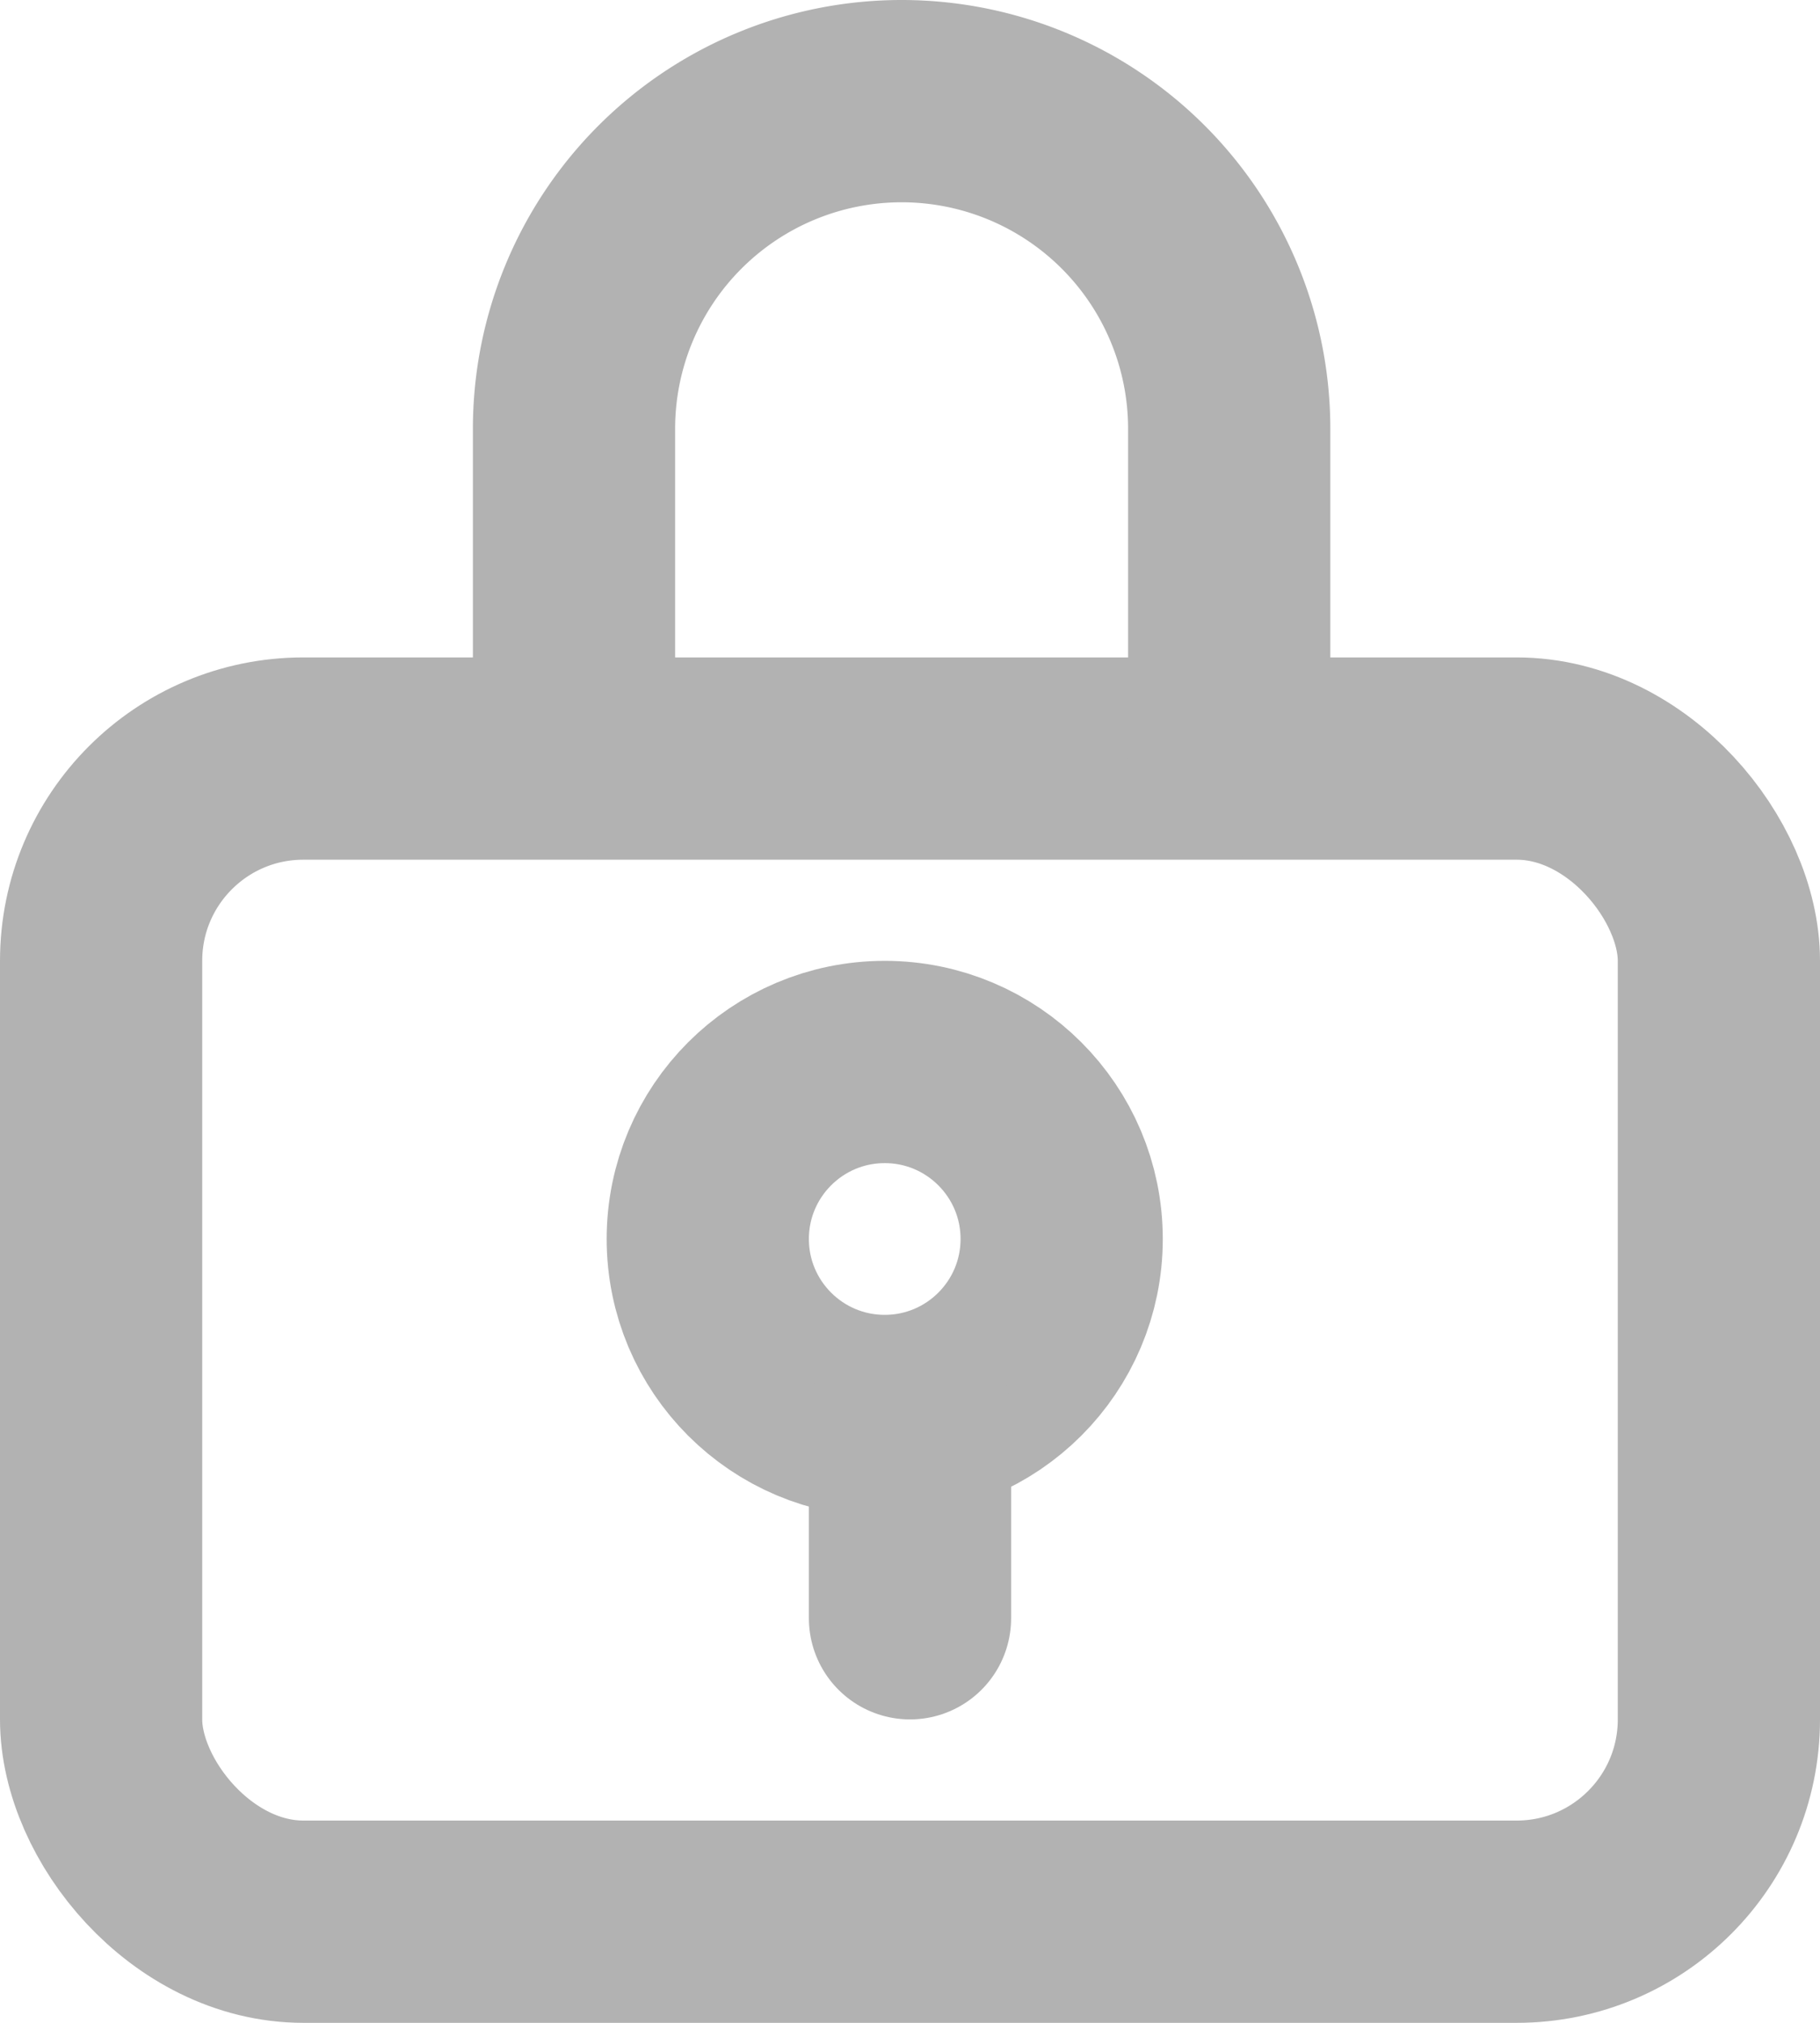
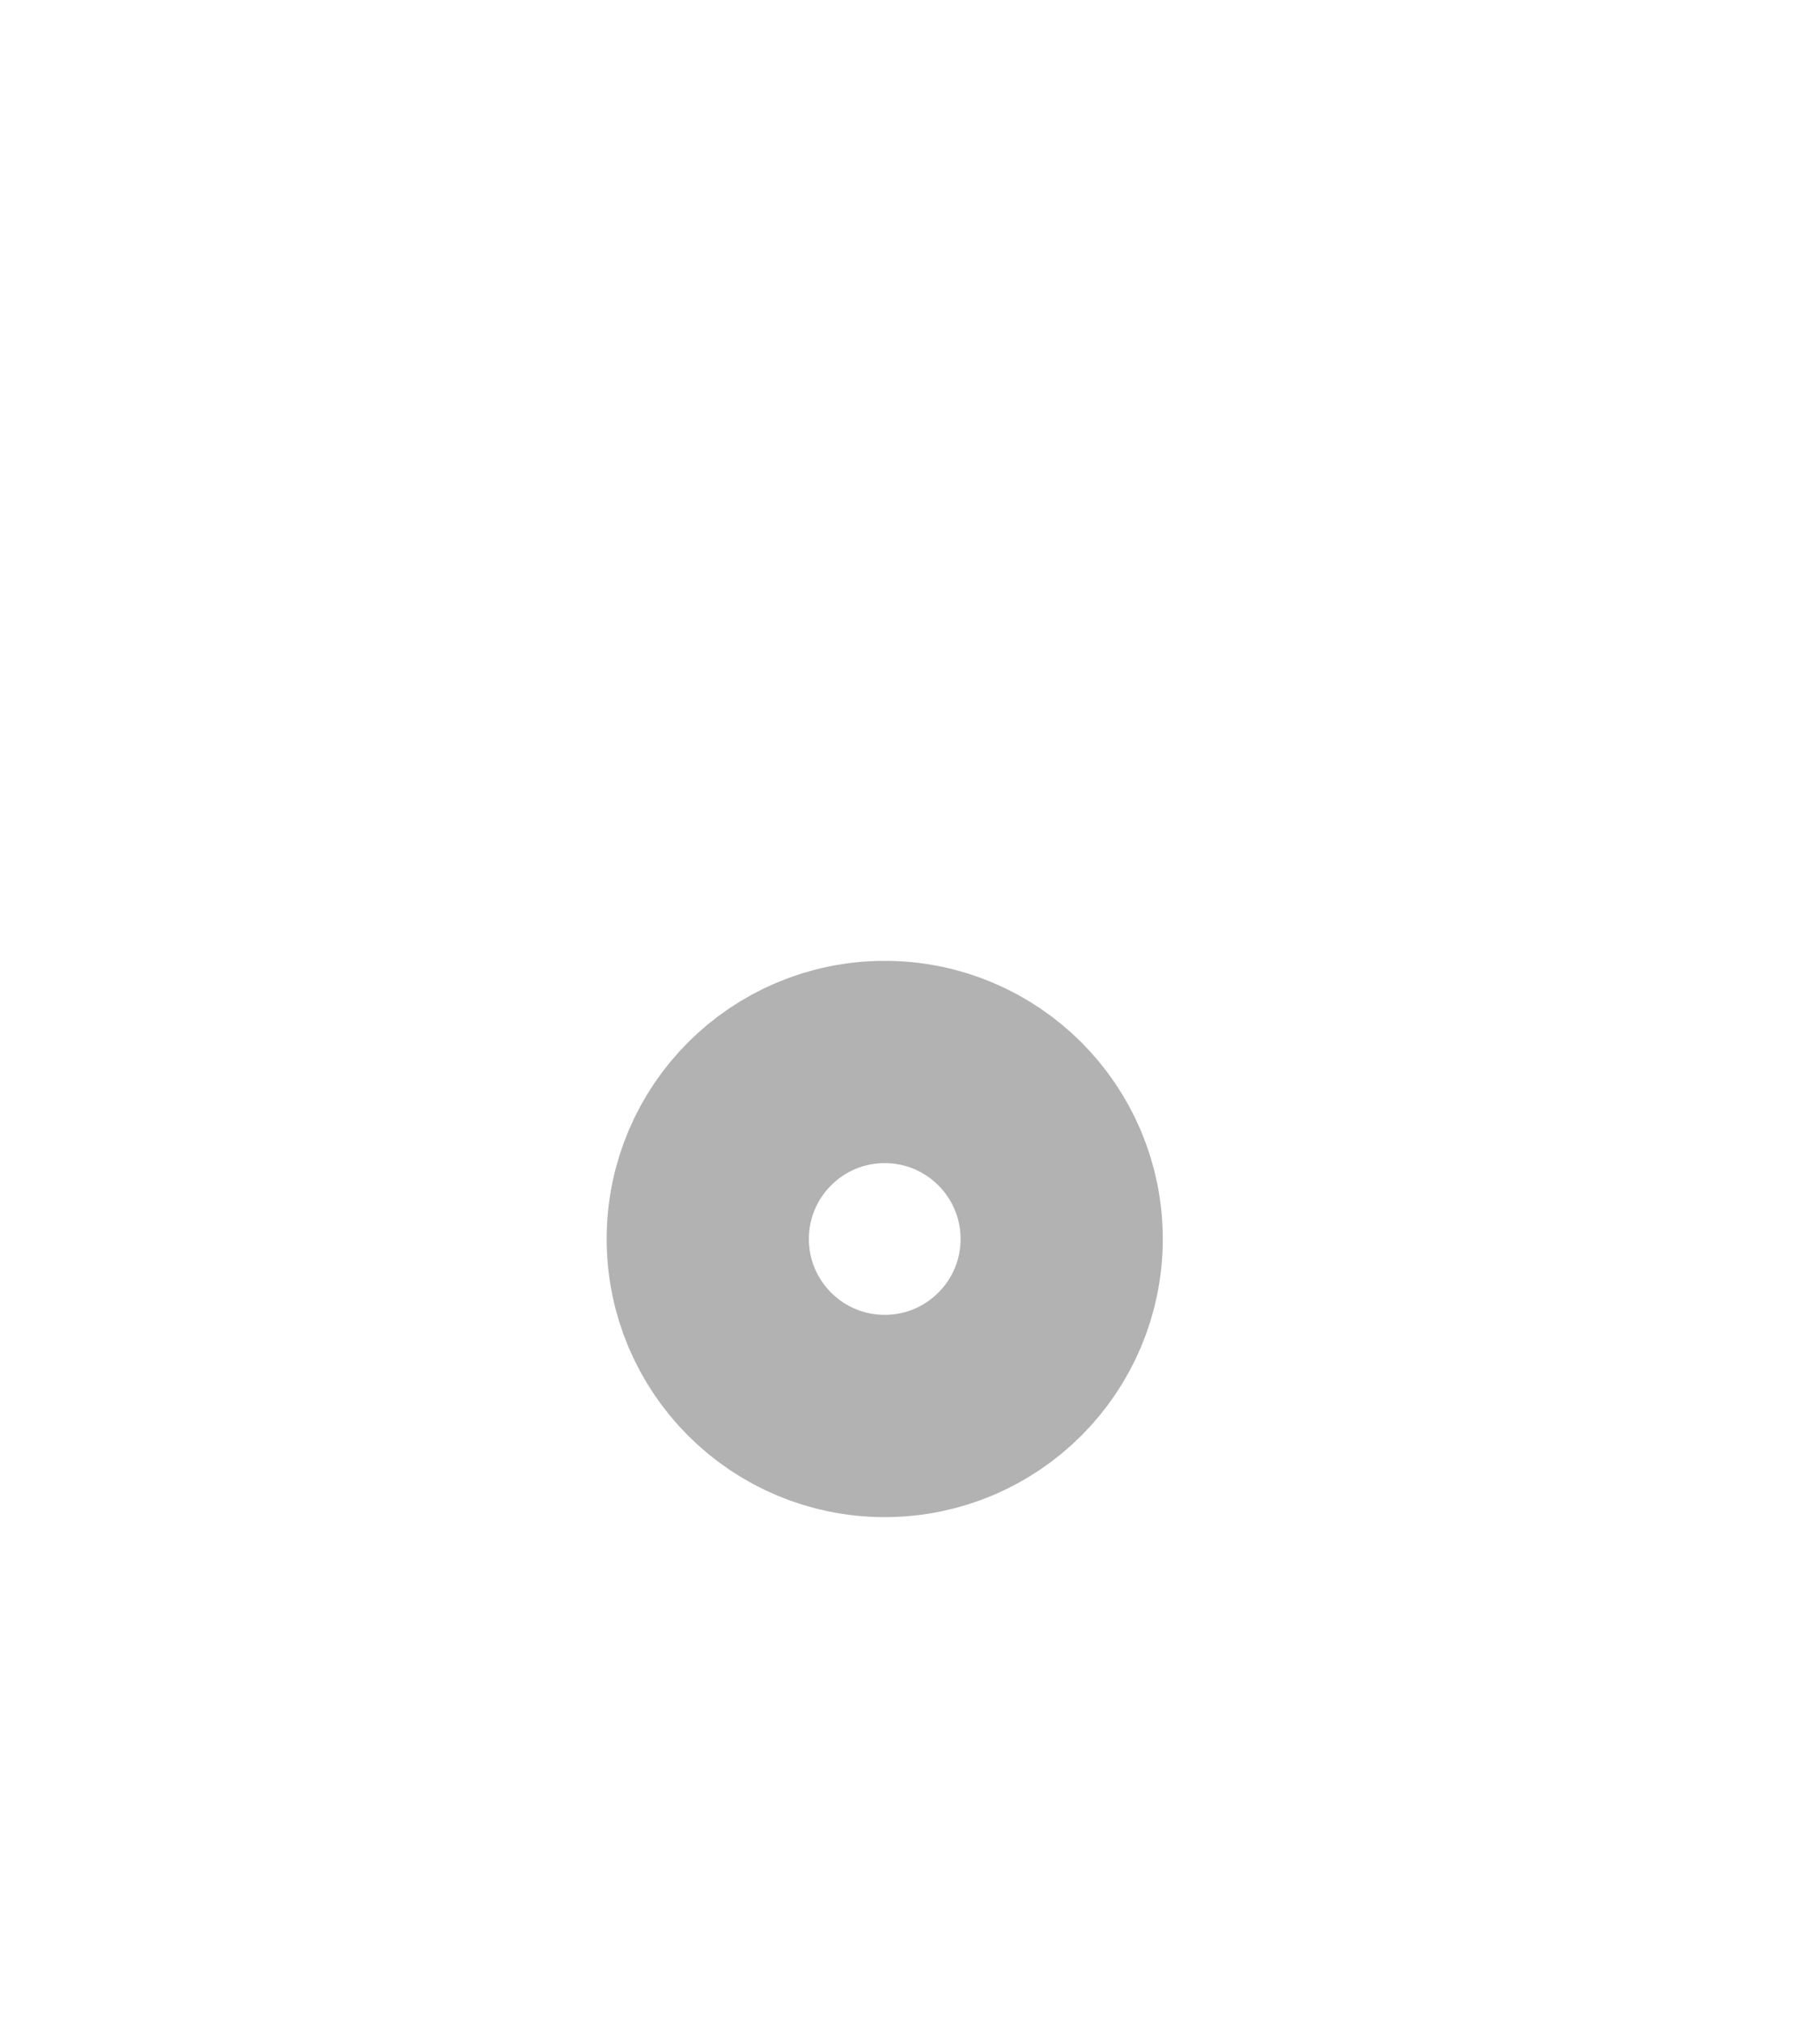
<svg xmlns="http://www.w3.org/2000/svg" width="36" height="40" viewBox="0 0 36 40">
  <g id="tab-2" transform="translate(-870 -821)">
    <g id="Group_17342" data-name="Group 17342" transform="translate(871.994 823)">
      <circle id="Ellipse_149" data-name="Ellipse 149" cx="3.5" cy="3.5" r="3.5" transform="translate(12.006 19)" fill="none" stroke="#b2b2b2" stroke-linecap="round" stroke-linejoin="round" stroke-width="4" />
-       <line id="Line_74" data-name="Line 74" y2="4" transform="translate(16.006 26)" fill="none" stroke="#b2b2b2" stroke-linecap="round" stroke-linejoin="round" stroke-width="4" />
-       <rect id="Rectangle_2905" data-name="Rectangle 2905" width="32" height="23" rx="4" transform="translate(0.006 13)" fill="none" stroke="#b2b2b2" stroke-linecap="round" stroke-linejoin="round" stroke-width="4" />
-       <path id="Path_5342" data-name="Path 5342" d="M91.994,28.96V22.48a6.48,6.48,0,0,1,12.96,0v6.48" transform="translate(-82.634 -16)" fill="none" stroke="#b2b2b2" stroke-linecap="round" stroke-linejoin="round" stroke-width="4" />
    </g>
  </g>
</svg>